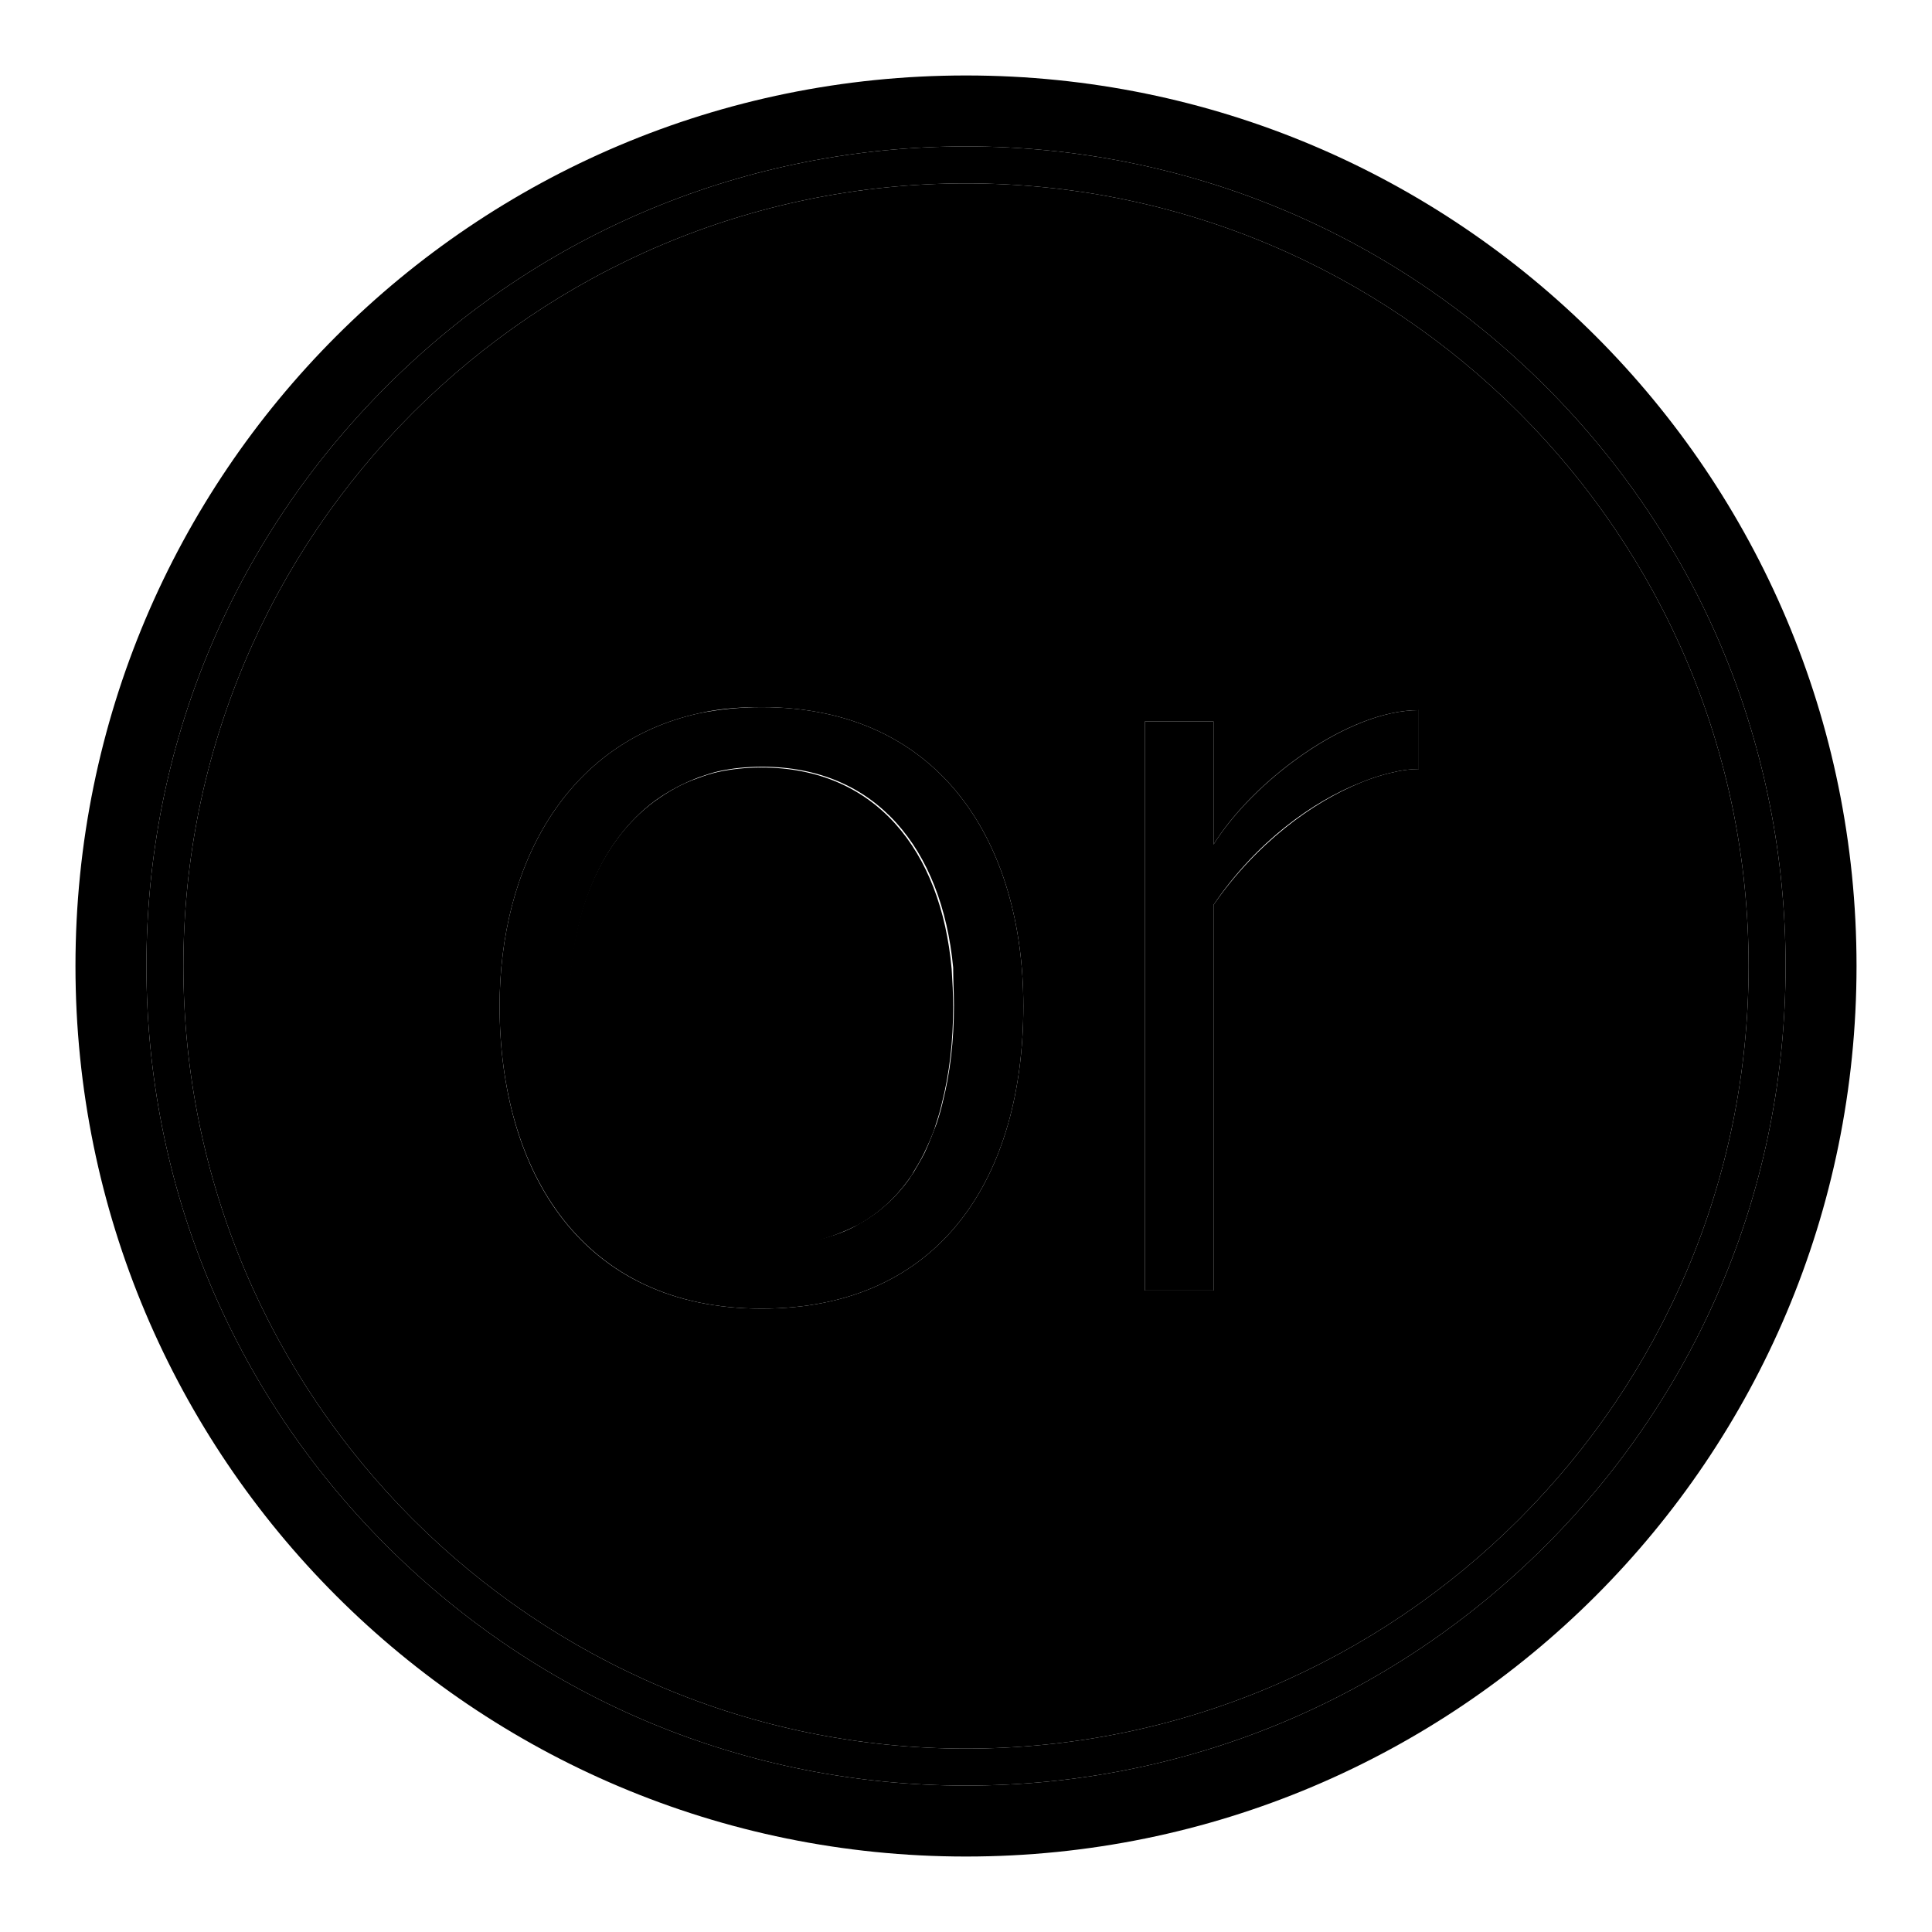
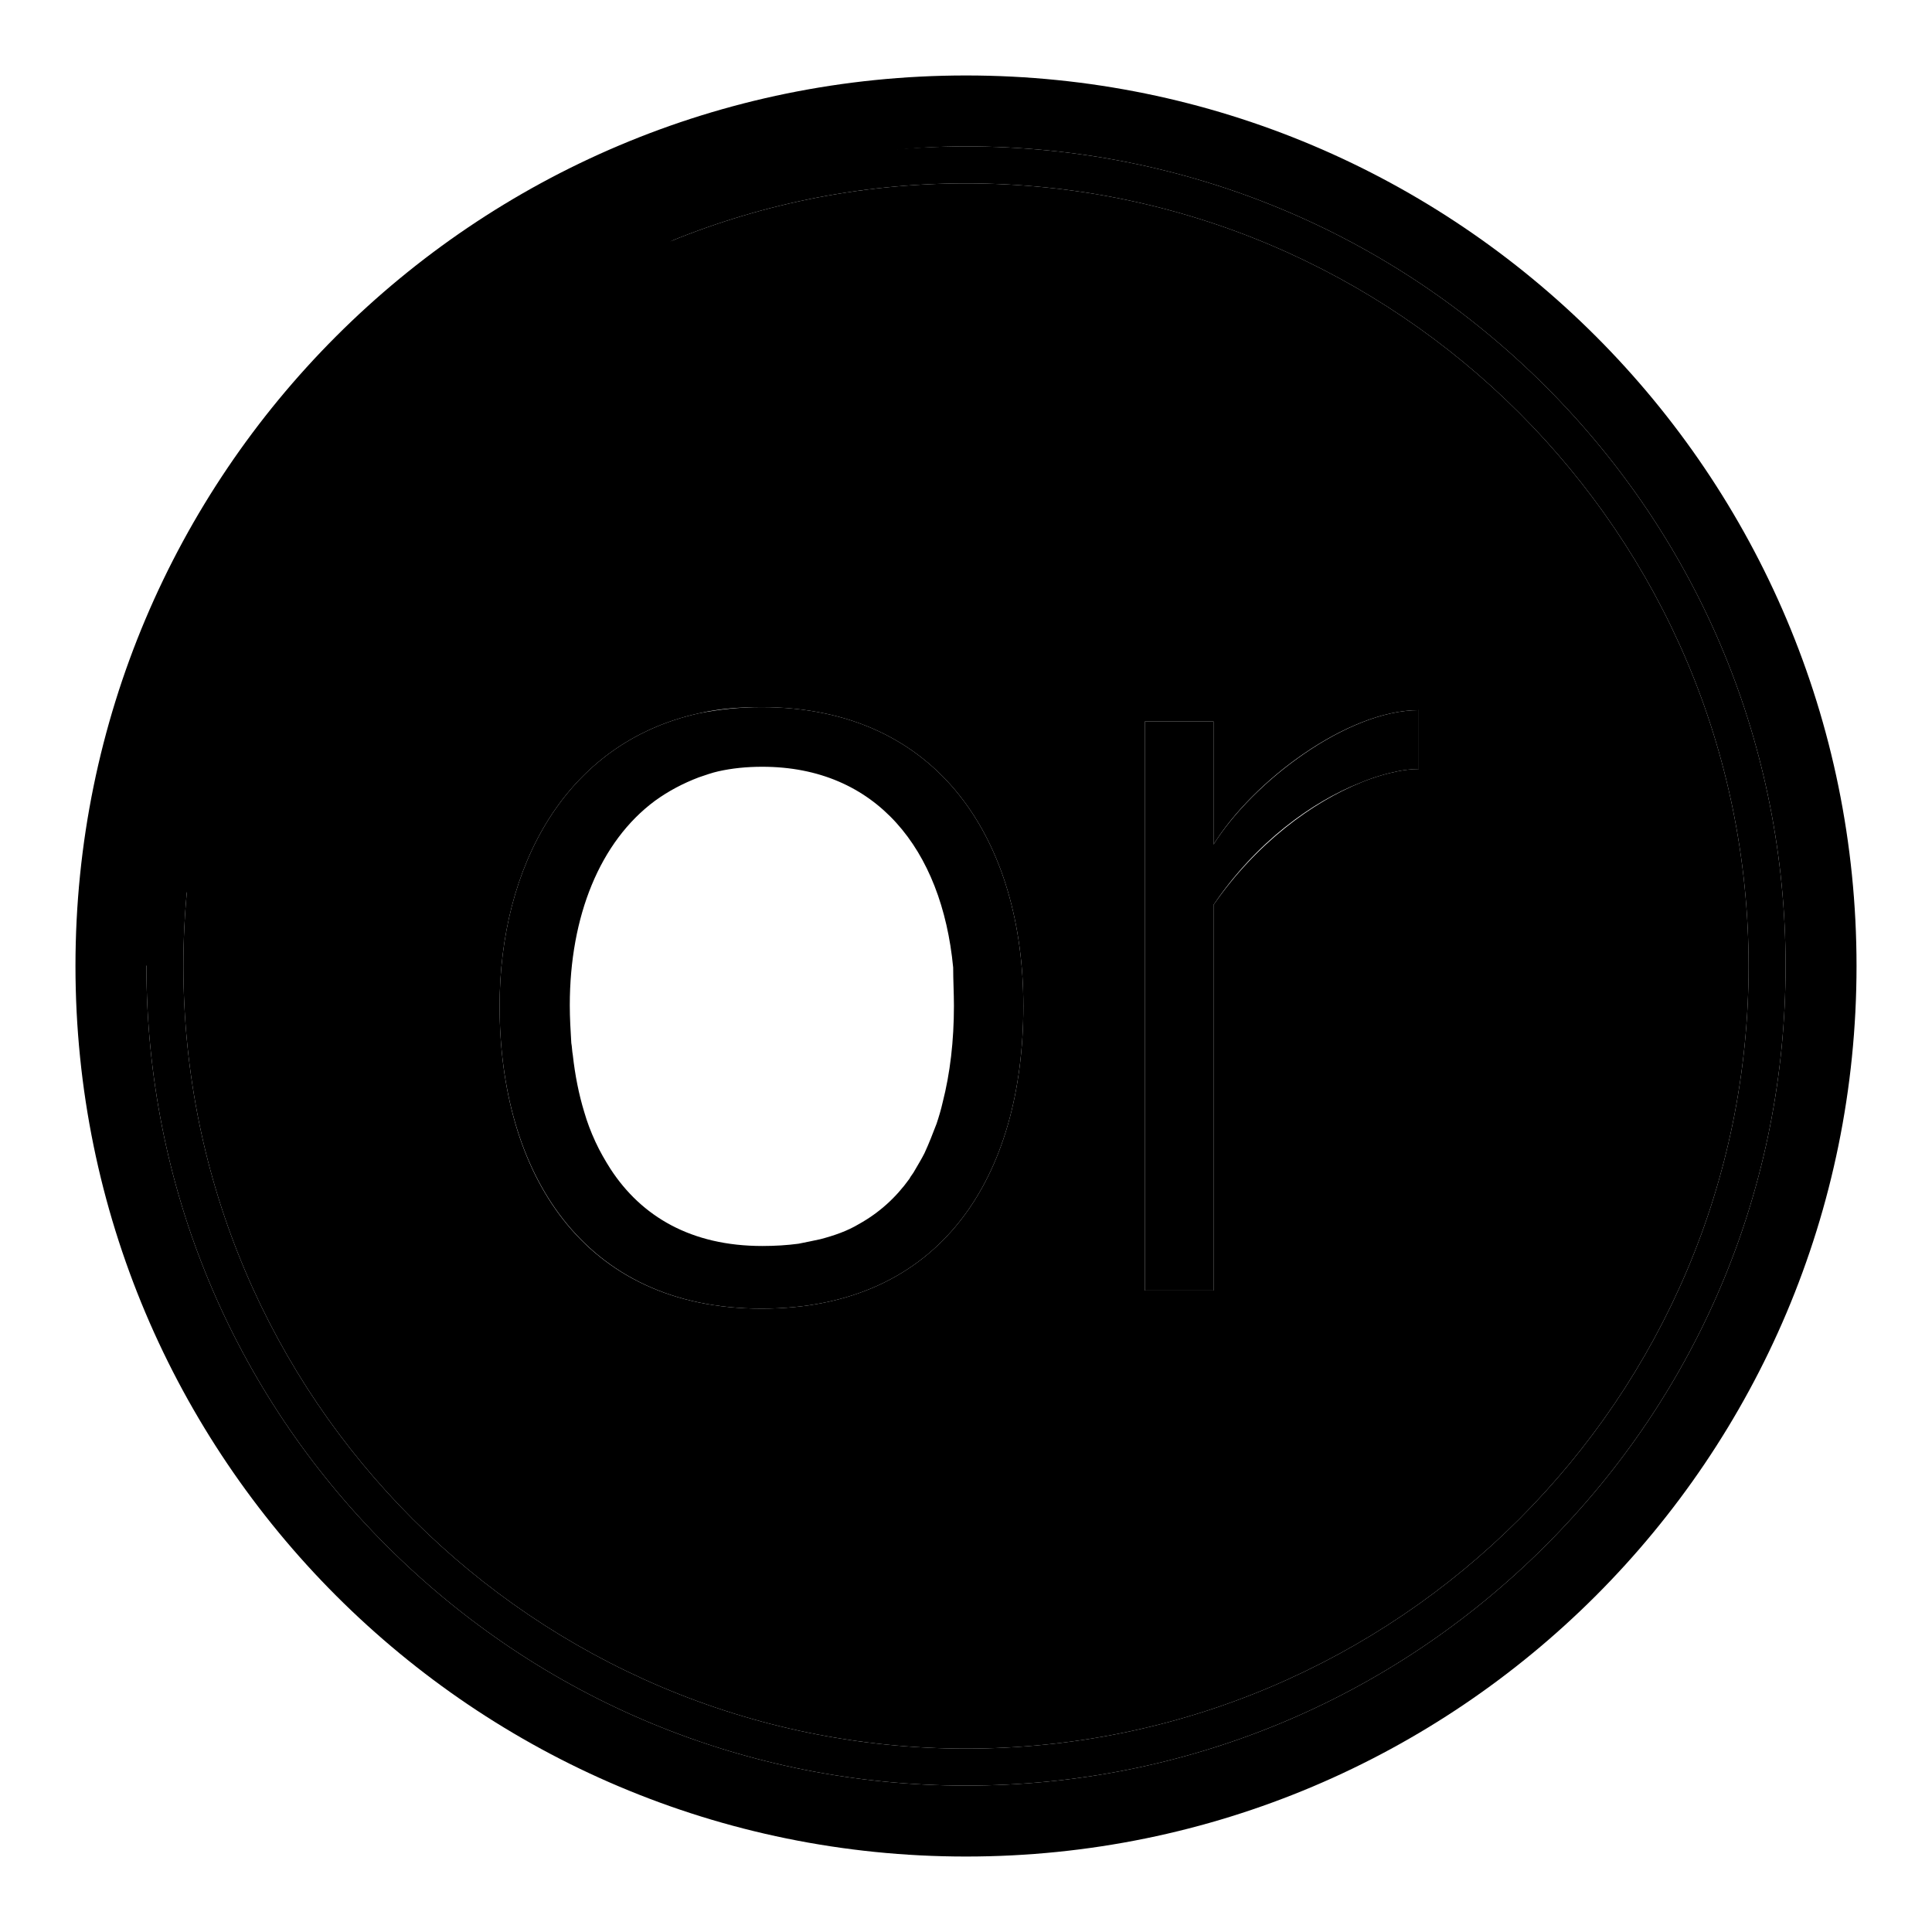
<svg xmlns="http://www.w3.org/2000/svg" version="1.1" x="0px" y="0px" viewBox="0 0 256 256" enable-background="new 0 0 256 256" xml:space="preserve">
  <g>
-     <path fill="#000000" d="M77.3,147.4c-0.7-2.3-1.2-4.8-1.5-7.5C76.1,142.5,76.6,145,77.3,147.4z M160.8,111.9 c5.2-8.4,17.7-17.8,27.2-17.8C178.5,94.1,166,103.6,160.8,111.9z" />
-     <path fill="#000000" d="M128,10C62.8,10,10,62.8,10,128c0,65.2,52.8,118,118,118s118-52.8,118-118C246,62.8,193.2,10,128,10z  M204.8,204.8c-20.5,20.5-47.8,31.8-76.8,31.8c-29,0-56.3-11.3-76.8-31.8C30.7,184.3,19.4,157,19.4,128c0-29,11.3-56.3,31.8-76.8 C71.7,30.7,99,19.4,128,19.4c29,0,56.3,11.3,76.8,31.8c20.5,20.5,31.8,47.8,31.8,76.8C236.6,157,225.3,184.3,204.8,204.8z" />
+     <path fill="#000000" d="M128,10C62.8,10,10,62.8,10,128c0,65.2,52.8,118,118,118s118-52.8,118-118C246,62.8,193.2,10,128,10z  M204.8,204.8c-20.5,20.5-47.8,31.8-76.8,31.8c-29,0-56.3-11.3-76.8-31.8C30.7,184.3,19.4,157,19.4,128C71.7,30.7,99,19.4,128,19.4c29,0,56.3,11.3,76.8,31.8c20.5,20.5,31.8,47.8,31.8,76.8C236.6,157,225.3,184.3,204.8,204.8z" />
    <path fill="#000000" d="M128,24.3C70.8,24.3,24.3,70.8,24.3,128c0,57.2,46.5,103.7,103.7,103.7c57.2,0,103.7-46.5,103.7-103.7 C231.7,70.8,185.2,24.3,128,24.3z M100.9,173.4c-23.8,0-34.7-18.1-34.7-40.1c0-18.3,8.6-34.9,26.5-38.8c2.6-0.6,5.3-0.8,8.2-0.8 c23.8,0,34.7,18.1,34.7,39.6C135.6,155.8,124.8,173.4,100.9,173.4z M188,101.9c-0.9,0-1.8,0.1-2.8,0.3c-1.5,0.3-3.2,0.8-4.9,1.5 c-6.4,2.6-13.8,8-19.5,16.2V171h-9.1V95.6h9.1v16.3c5.2-8.4,17.7-17.8,27.2-17.8V101.9L188,101.9z" />
-     <path fill="#000000" d="M100.9,101.7c-2,0-4,0.2-5.8,0.6c-0.9,0.2-1.8,0.5-2.6,0.8c-2.1,0.7-4,1.8-5.8,3.1 c-7.3,5.4-11.3,15.3-11.3,27.1c0,1.7,0.1,3.4,0.2,5c0,0.5,0.1,1.1,0.2,1.6c0.3,2.6,0.8,5.1,1.5,7.5c0.4,1.4,0.9,2.7,1.5,4 c0.6,1.2,1.2,2.4,2,3.6c4.1,6.4,10.7,10.2,20.1,10.2c1.7,0,3.3-0.1,4.8-0.3c1-0.1,1.9-0.3,2.9-0.6c1.8-0.5,3.5-1.2,5.1-2 c2.7-1.5,4.9-3.5,6.7-6c0.3-0.4,0.5-0.7,0.7-1.1c0.5-0.8,0.9-1.5,1.3-2.3c0.6-1.3,1.2-2.5,1.6-3.9c0.3-0.9,0.6-1.9,0.8-2.8 c1-3.9,1.5-8.2,1.5-12.8c0-1.7-0.1-3.4-0.2-5C124.7,112.7,116,101.7,100.9,101.7L100.9,101.7z" />
    <path fill="#000000" d="M100.9,93.7c-2.9,0-5.7,0.3-8.2,0.8c-17.9,3.9-26.5,20.5-26.5,38.8c0,21.9,10.9,40.1,34.7,40.1 c23.9,0,34.7-17.6,34.7-40.1C135.6,111.8,124.7,93.7,100.9,93.7z M126.4,133.3c0,4.6-0.5,8.9-1.5,12.8c-0.2,0.9-0.5,1.9-0.8,2.8 c-0.5,1.3-1,2.6-1.6,3.9c-0.4,0.8-0.9,1.6-1.3,2.3c-0.2,0.4-0.5,0.7-0.7,1.1c-1.8,2.5-4,4.5-6.7,6c-1.5,0.9-3.2,1.5-5.1,2 c-0.9,0.2-1.9,0.4-2.9,0.6c-1.5,0.2-3.1,0.3-4.8,0.3c-9.4,0-16-3.9-20.1-10.2c-0.7-1.1-1.4-2.3-2-3.6c-0.6-1.3-1.1-2.6-1.5-4 c-0.7-2.3-1.2-4.8-1.5-7.5c-0.1-0.5-0.1-1.1-0.2-1.6c-0.1-1.7-0.2-3.3-0.2-5c0-11.8,4-21.7,11.3-27.1c1.8-1.3,3.7-2.3,5.8-3.1 c0.9-0.3,1.7-0.6,2.6-0.8c1.8-0.4,3.7-0.6,5.8-0.6c15.1,0,23.8,10.9,25.3,26.6C126.3,129.9,126.4,131.6,126.4,133.3L126.4,133.3z  M160.8,111.9V95.6h-9.1V171h9.1v-51.1c5.6-8.3,13.1-13.7,19.5-16.2c1.7-0.7,3.4-1.2,4.9-1.5c1-0.2,2-0.3,2.8-0.3v-7.8 C178.5,94.1,166,103.6,160.8,111.9z" />
    <path fill="#000000" d="M204.8,51.2C184.3,30.7,157,19.4,128,19.4c-29,0-56.3,11.3-76.8,31.8C30.7,71.7,19.4,99,19.4,128 c0,29,11.3,56.3,31.8,76.8c20.5,20.5,47.8,31.8,76.8,31.8c29,0,56.3-11.3,76.8-31.8c20.5-20.5,31.8-47.8,31.8-76.8 C236.6,99,225.3,71.7,204.8,51.2z M128,231.7c-57.2,0-103.7-46.5-103.7-103.7C24.3,70.8,70.8,24.3,128,24.3 c57.2,0,103.7,46.5,103.7,103.7C231.7,185.2,185.2,231.7,128,231.7z" />
  </g>
</svg>